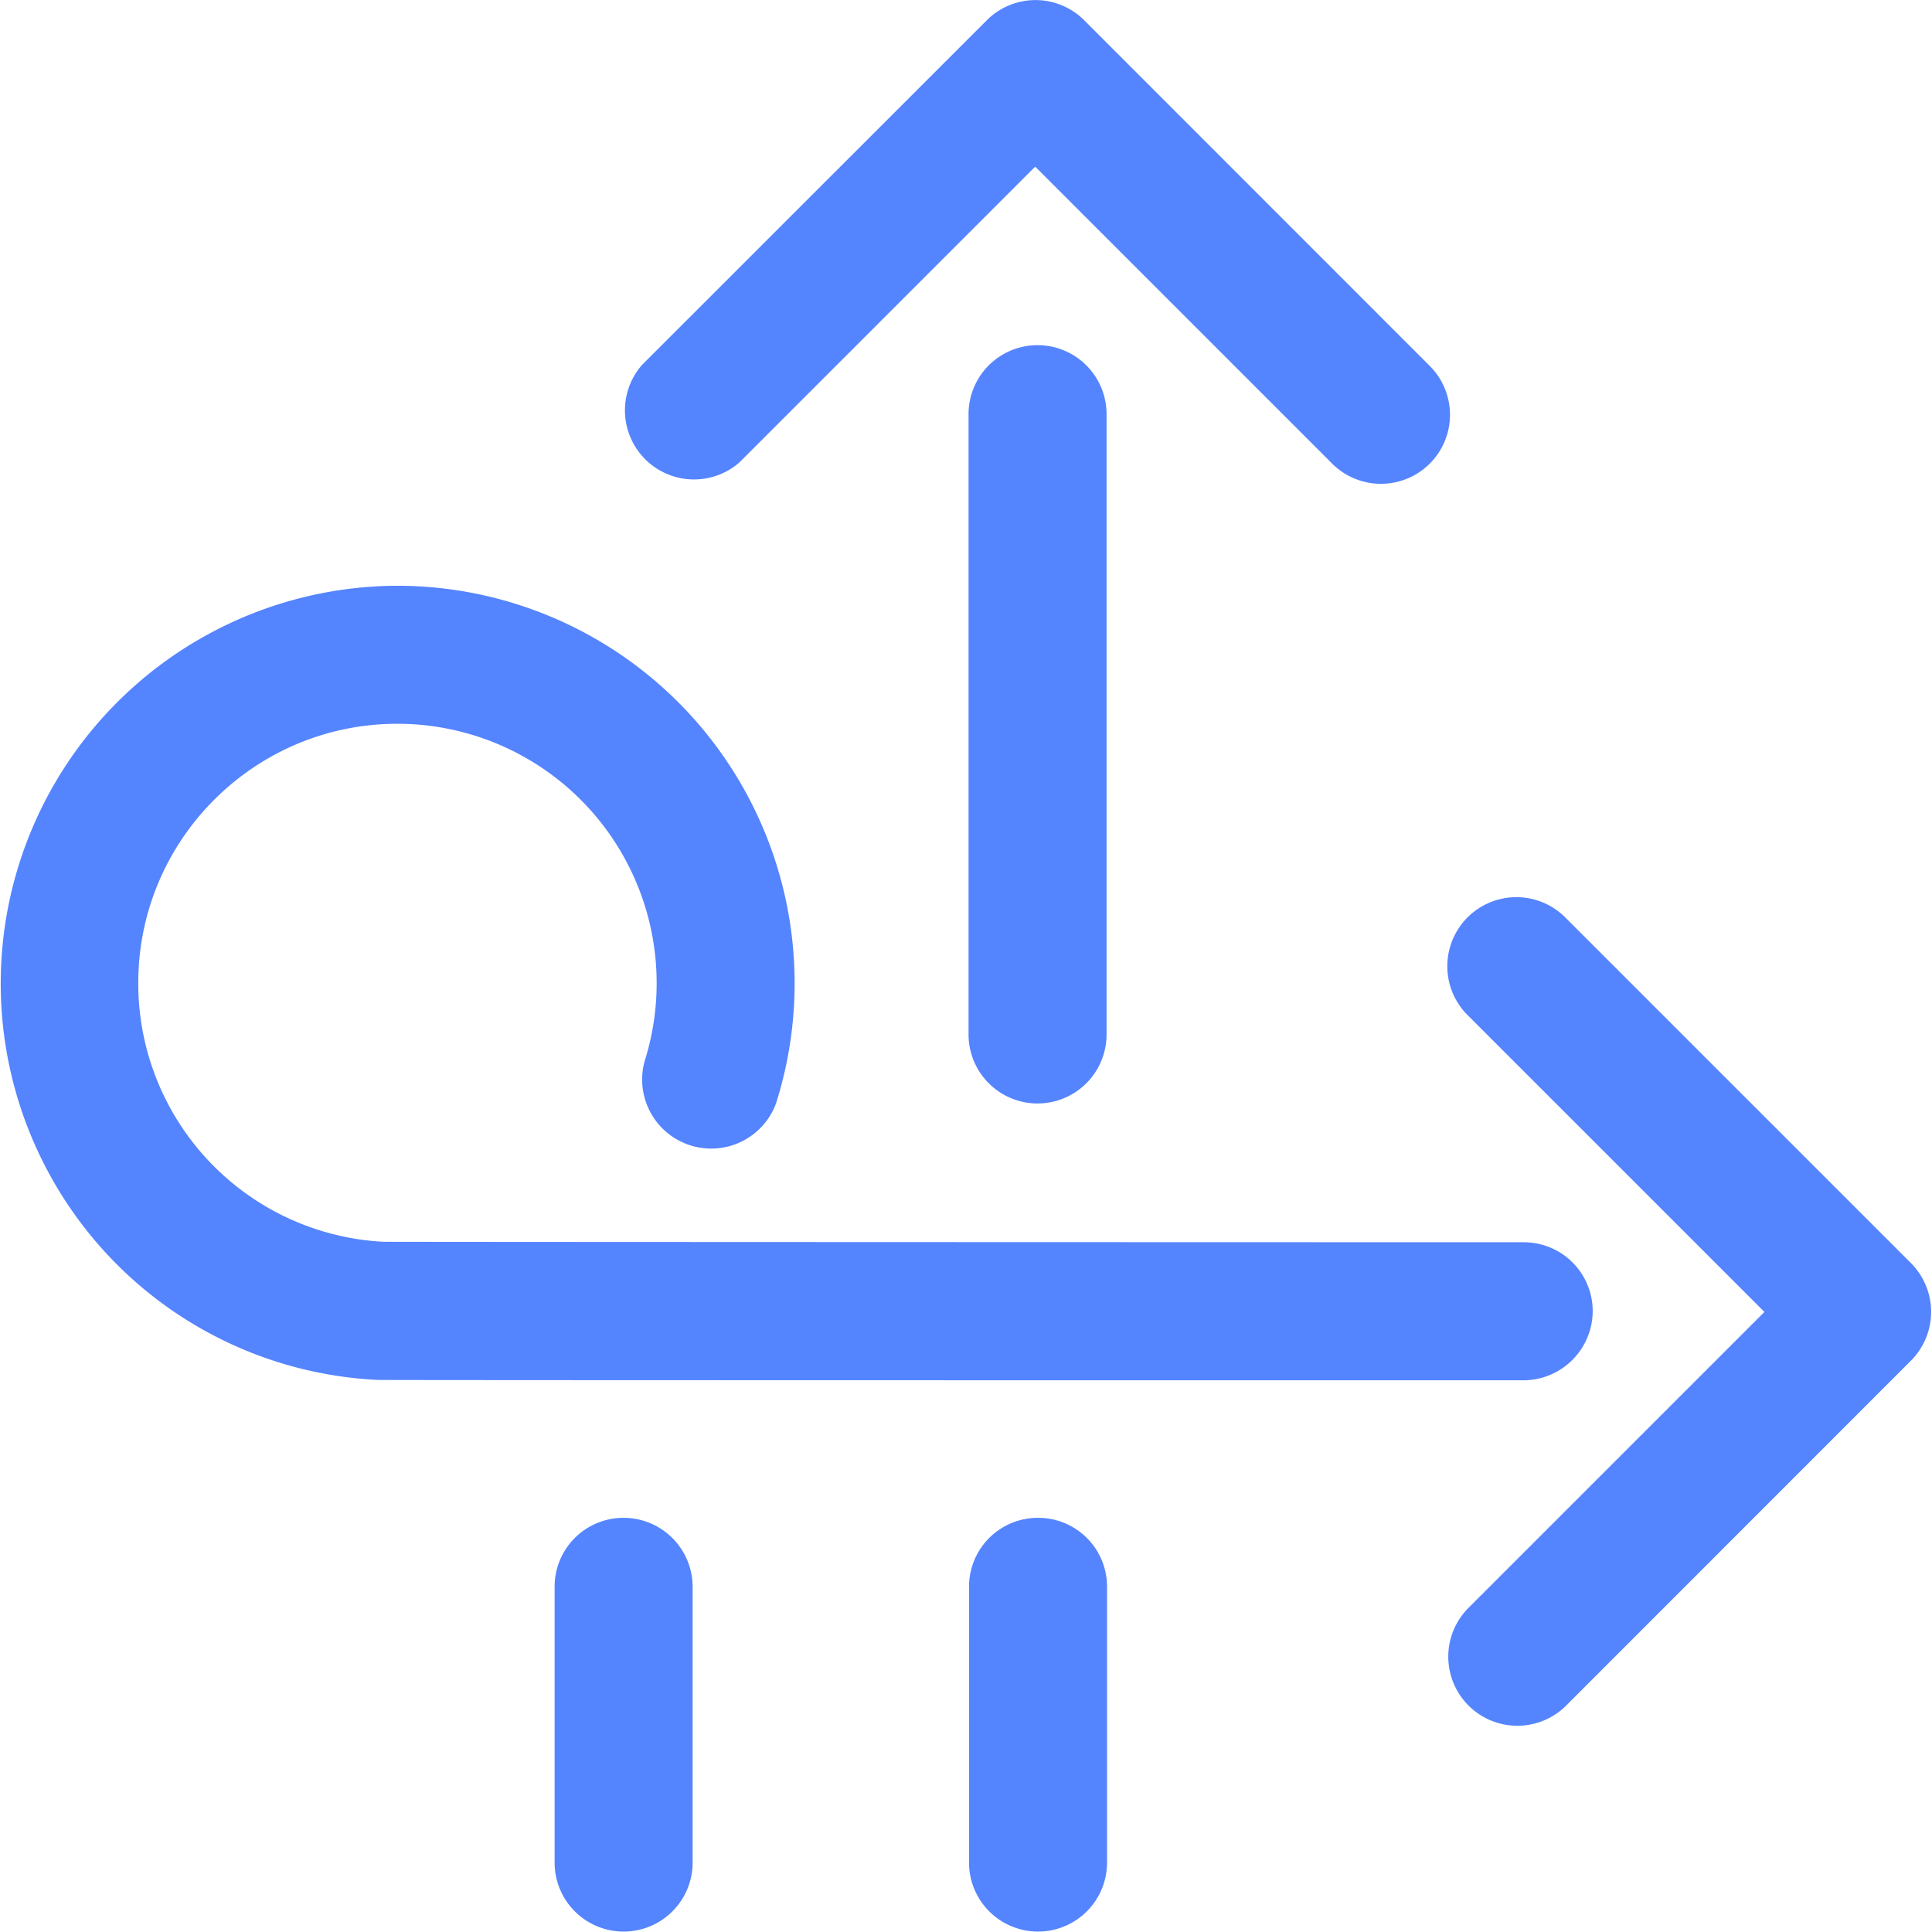
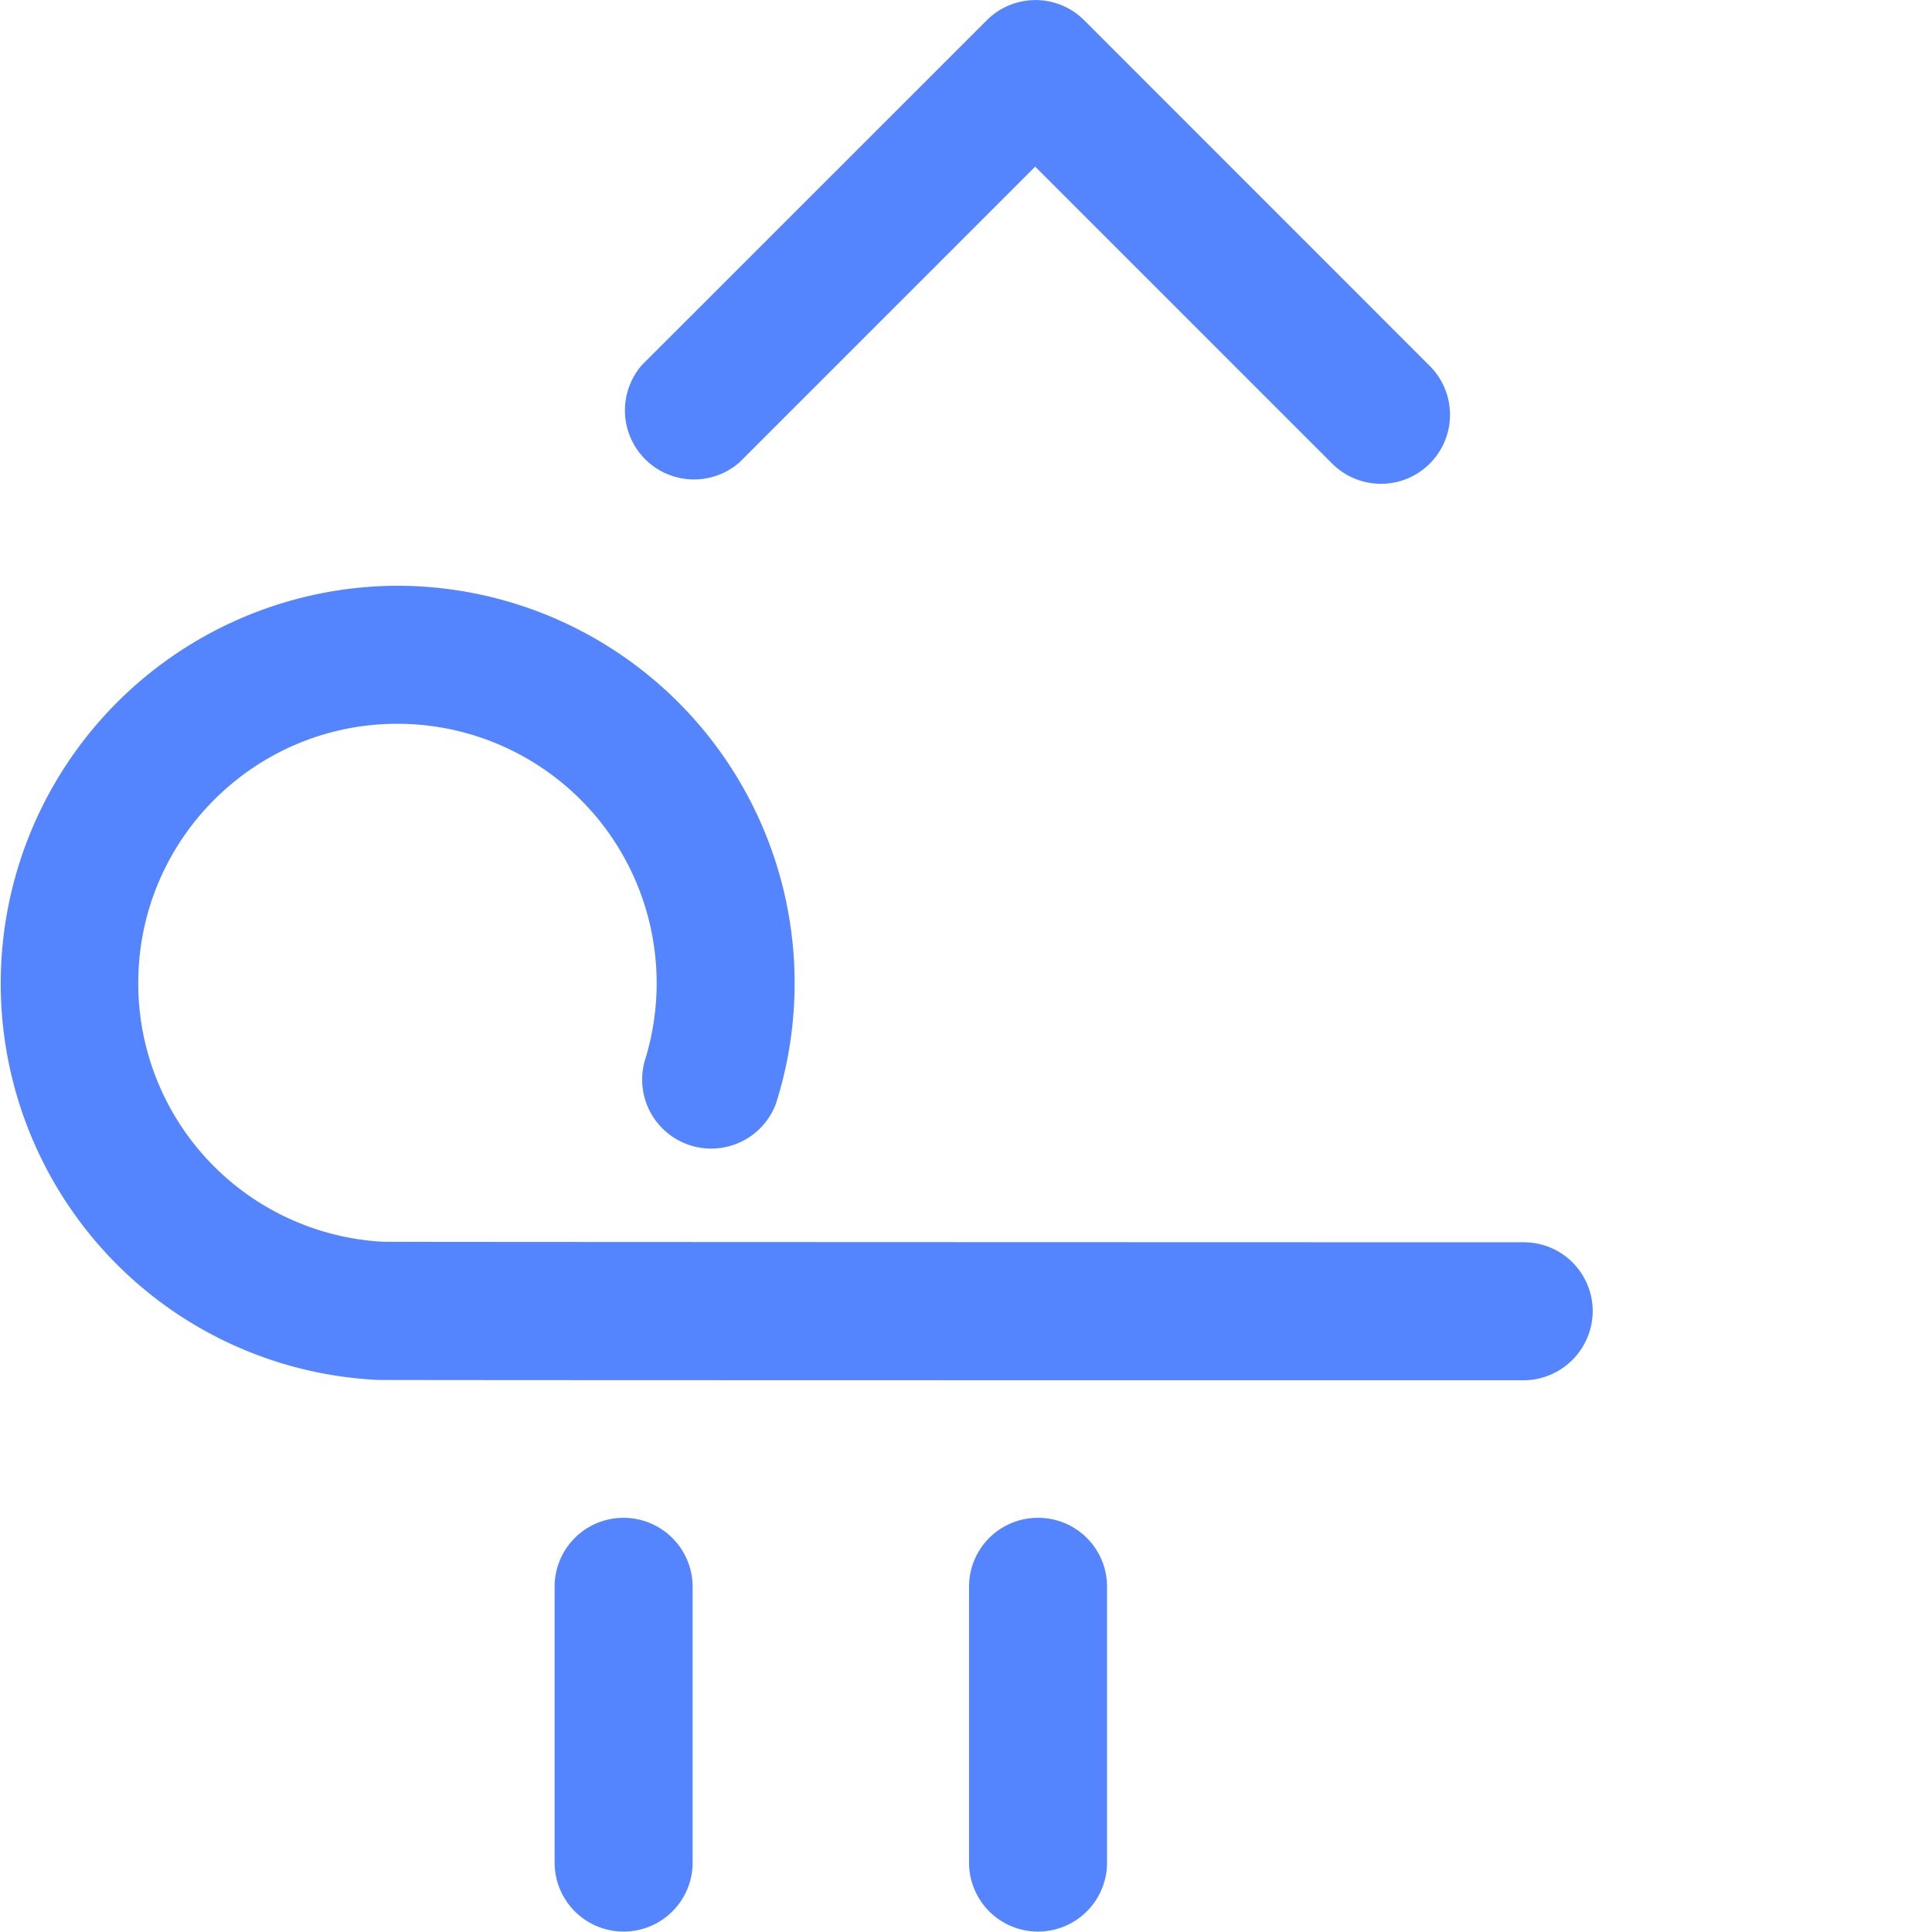
<svg xmlns="http://www.w3.org/2000/svg" t="1710299109061" class="icon" viewBox="0 0 1024 1024" version="1.1" p-id="6123" width="50" height="50">
-   <path d="M1012.805 669.44L829.573 486.208a36.608 36.608 0 0 0-51.712 51.84l157.312 157.312-156.8 156.8a36.608 36.608 0 0 0 51.712 51.84l182.72-182.784a36.608 36.608 0 0 0 0-51.776M513.349 219.52v328.768a36.48 36.48 0 1 0 73.152 0V219.52A36.48 36.48 0 1 0 513.349 219.52" fill="#5584FF" p-id="6124" />
  <path d="M550.213 804.48a36.48 36.48 0 0 0-36.608 36.544v146.176a36.48 36.48 0 1 0 73.152 0v-146.176a36.48 36.48 0 0 0-36.544-36.544m-219.648 0a36.48 36.48 0 0 0-36.608 36.544v146.176a36.48 36.48 0 1 0 73.152 0v-146.176a36.608 36.608 0 0 0-36.544-36.544m61.312-559.36l156.8-156.8 157.44 157.44a36.48 36.48 0 1 0 51.648-51.84L574.661 10.752a36.48 36.48 0 0 0-51.648 0L340.229 193.472a36.608 36.608 0 0 0 51.648 51.648M844.165 694.976a36.48 36.48 0 0 0-36.608-36.544c-5.824 0-581.248-0.128-604.224-0.256A137.088 137.088 0 0 1 73.285 520.96c0-75.776 61.568-137.344 137.344-137.344A137.472 137.472 0 0 1 341.637 562.56a36.608 36.608 0 0 0 69.696 22.208 210.688 210.688 0 0 0-200.704-274.304 210.816 210.816 0 0 0-152.192 356.096 209.664 209.664 0 0 0 141.952 64.832c4.288 0.192 600.96 0.192 607.04 0.192a36.8 36.8 0 0 0 36.736-36.672" fill="#5584FF" p-id="6125" />
</svg>